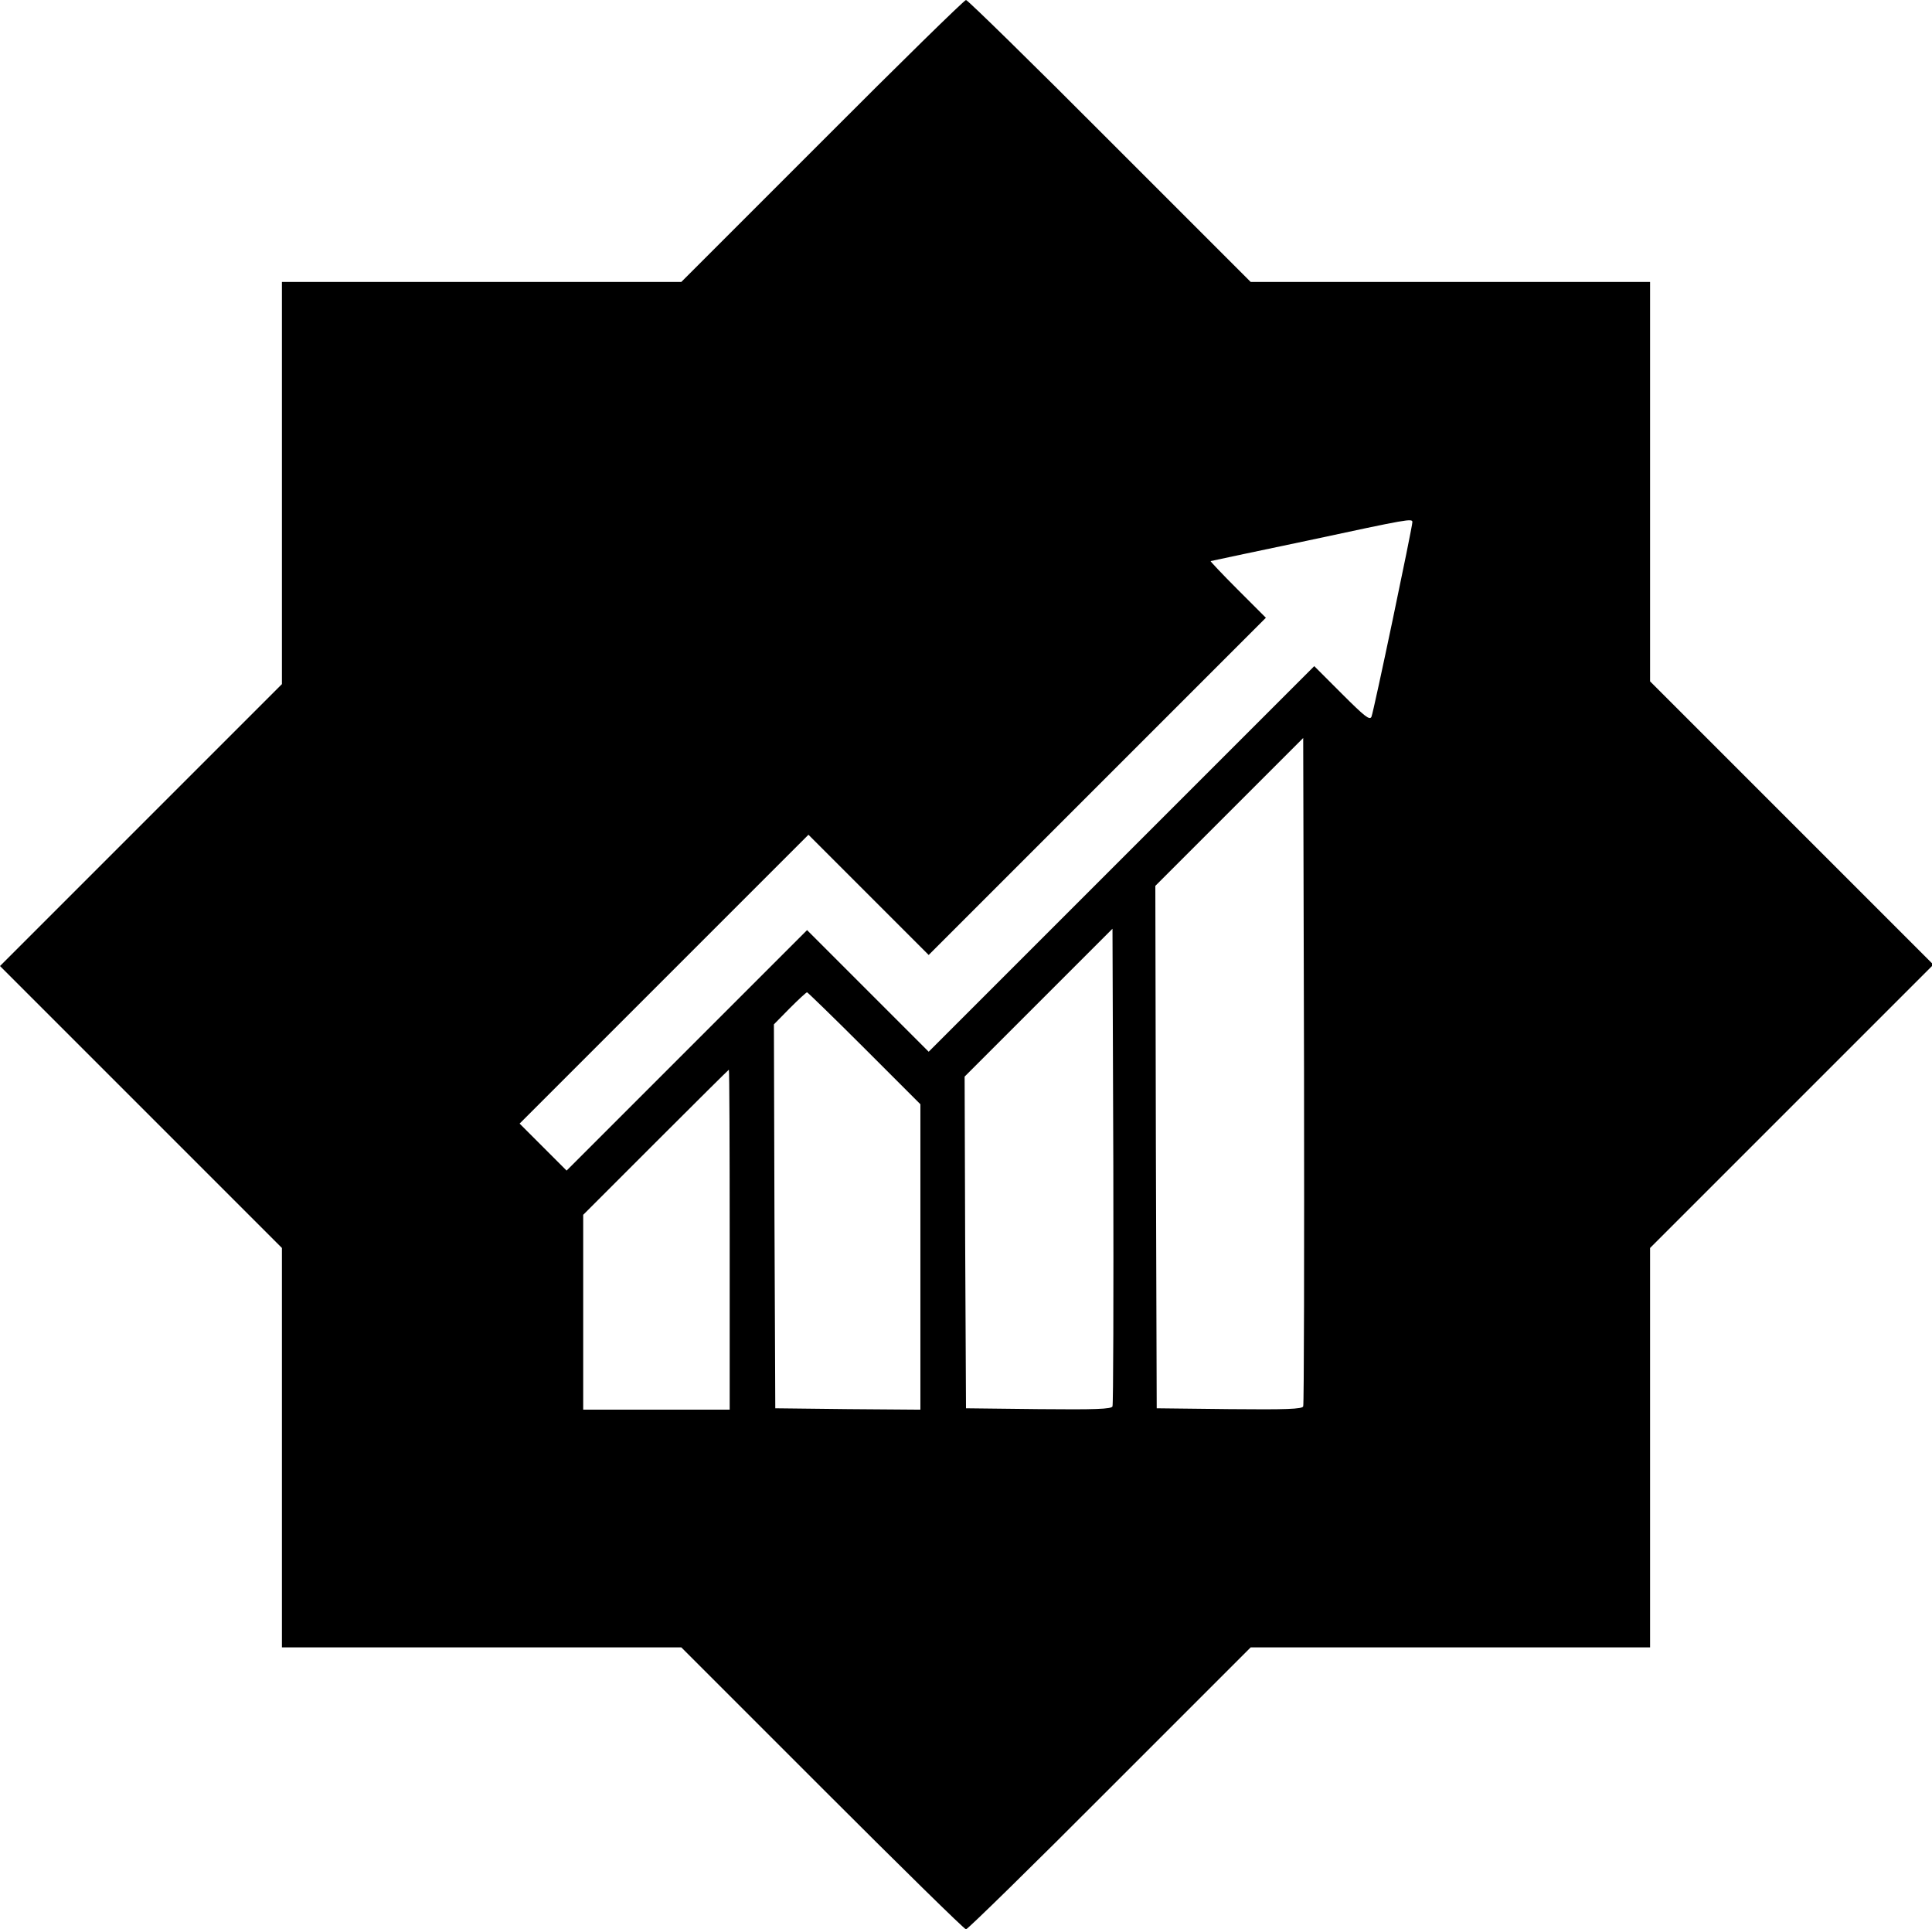
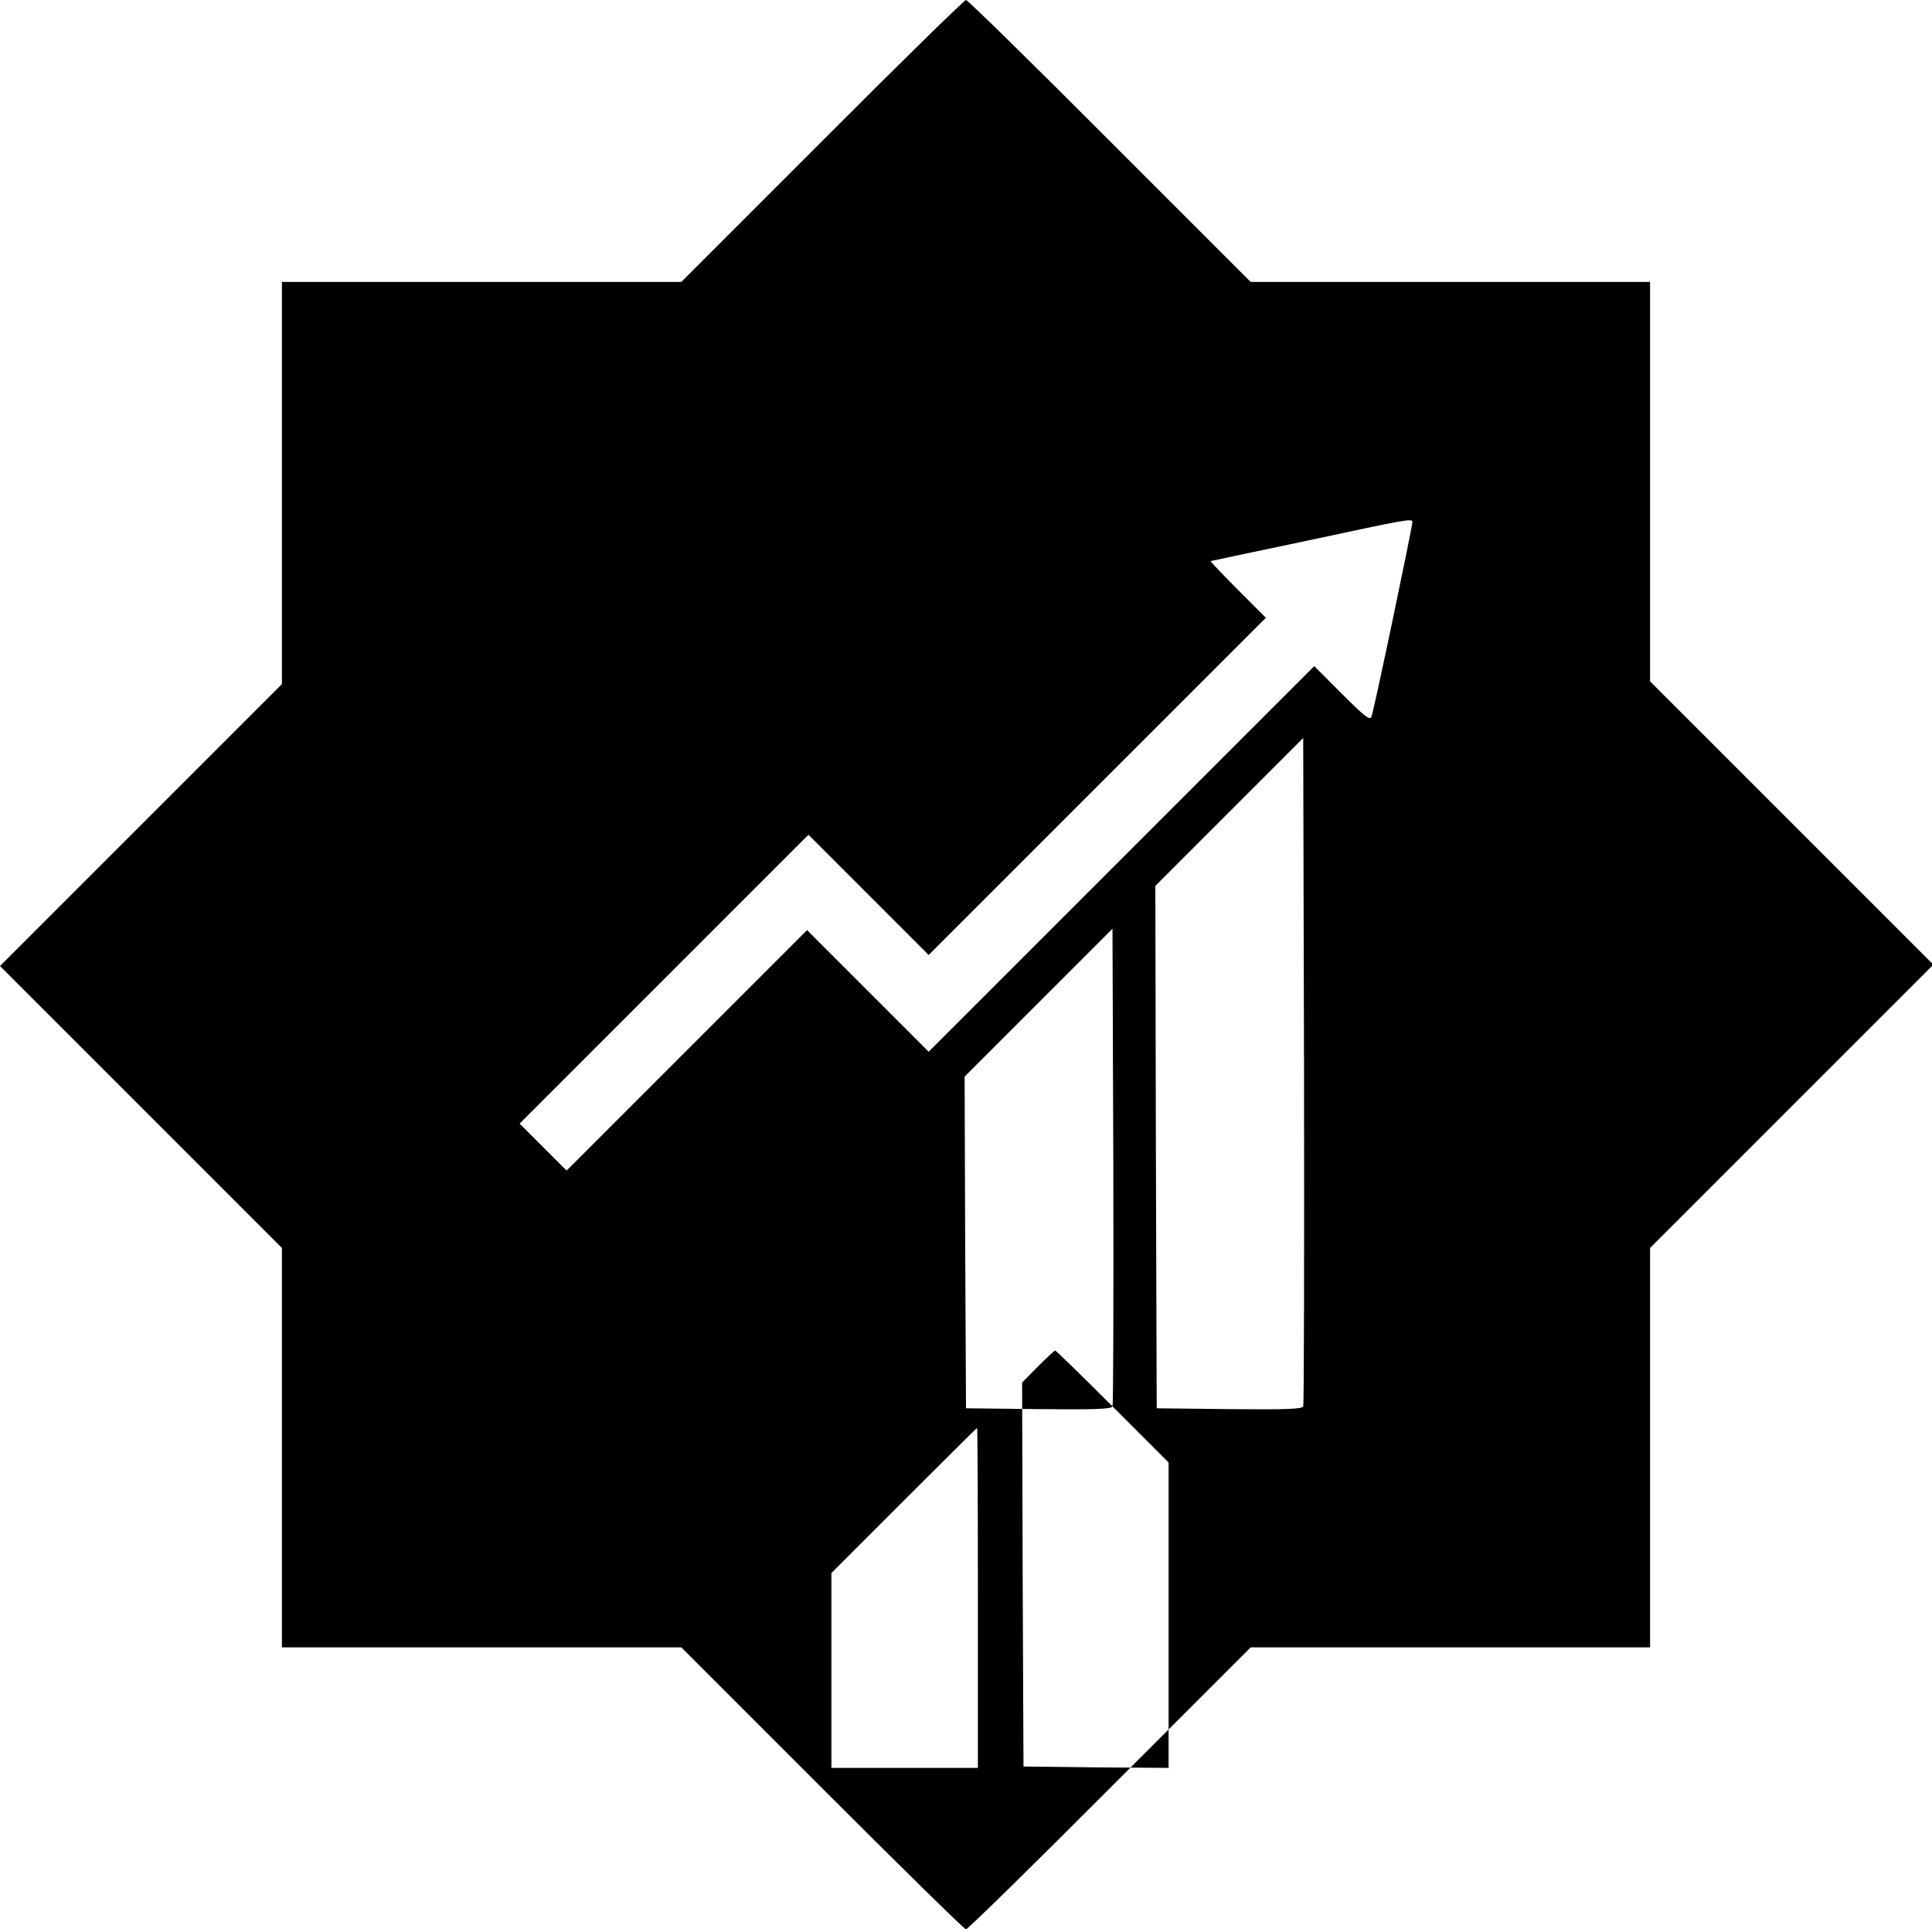
<svg xmlns="http://www.w3.org/2000/svg" version="1.0" width="699pt" height="698pt" viewBox="0 0 699 698" preserveAspectRatio="xMidYMid meet">
  <g transform="translate(0,698) scale(0.1,-0.1)" fill="#000000" stroke="none">
-     <path d="M2975 6470 l-510 -510 -722 0 -723 0 0 -727 0 -728 -510 -510 -510 -510 510 -510 510 -510 0 -722 0 -723 723 0 722 0 510 -510 c280 -280 514 -510 520 -510 6 0 240 229 520 510 l510 510 722 0 723 0 0 722 0 723 512 512 513 513 -513 513 -512 512 0 723 0 722 -723 0 -722 0 -510 510 c-280 281 -514 510 -520 510 -6 0 -240 -229 -520 -510z m2135 -1379 c0 -18 -140 -686 -148 -704 -6 -14 -24 0 -107 83 l-100 100 -697 -697 -698 -698 -220 220 -220 220 -435 -435 -435 -435 -85 85 -85 85 522 522 523 523 217 -217 218 -218 610 610 610 610 -102 102 c-57 57 -100 103 -98 103 3 1 160 34 350 74 368 79 380 81 380 67z m-395 -3199 c-3 -10 -62 -12 -267 -10 l-263 3 -3 945 -2 945 267 267 268 268 3 -1202 c1 -662 0 -1209 -3 -1216z m-690 0 c-3 -10 -62 -12 -267 -10 l-263 3 -3 600 -2 600 267 267 268 268 3 -857 c1 -472 0 -864 -3 -871z m-898 1296 l203 -203 0 -553 0 -552 -262 2 -263 3 -3 695 -2 694 57 58 c32 32 60 58 63 58 2 0 96 -91 207 -202z m-487 -693 l0 -615 -265 0 -265 0 0 352 0 353 262 262 c145 145 264 263 265 263 2 0 3 -277 3 -615z" />
+     <path d="M2975 6470 l-510 -510 -722 0 -723 0 0 -727 0 -728 -510 -510 -510 -510 510 -510 510 -510 0 -722 0 -723 723 0 722 0 510 -510 c280 -280 514 -510 520 -510 6 0 240 229 520 510 l510 510 722 0 723 0 0 722 0 723 512 512 513 513 -513 513 -512 512 0 723 0 722 -723 0 -722 0 -510 510 c-280 281 -514 510 -520 510 -6 0 -240 -229 -520 -510z m2135 -1379 c0 -18 -140 -686 -148 -704 -6 -14 -24 0 -107 83 l-100 100 -697 -697 -698 -698 -220 220 -220 220 -435 -435 -435 -435 -85 85 -85 85 522 522 523 523 217 -217 218 -218 610 610 610 610 -102 102 c-57 57 -100 103 -98 103 3 1 160 34 350 74 368 79 380 81 380 67z m-395 -3199 c-3 -10 -62 -12 -267 -10 l-263 3 -3 945 -2 945 267 267 268 268 3 -1202 c1 -662 0 -1209 -3 -1216z m-690 0 c-3 -10 -62 -12 -267 -10 l-263 3 -3 600 -2 600 267 267 268 268 3 -857 c1 -472 0 -864 -3 -871z l203 -203 0 -553 0 -552 -262 2 -263 3 -3 695 -2 694 57 58 c32 32 60 58 63 58 2 0 96 -91 207 -202z m-487 -693 l0 -615 -265 0 -265 0 0 352 0 353 262 262 c145 145 264 263 265 263 2 0 3 -277 3 -615z" />
  </g>
</svg>